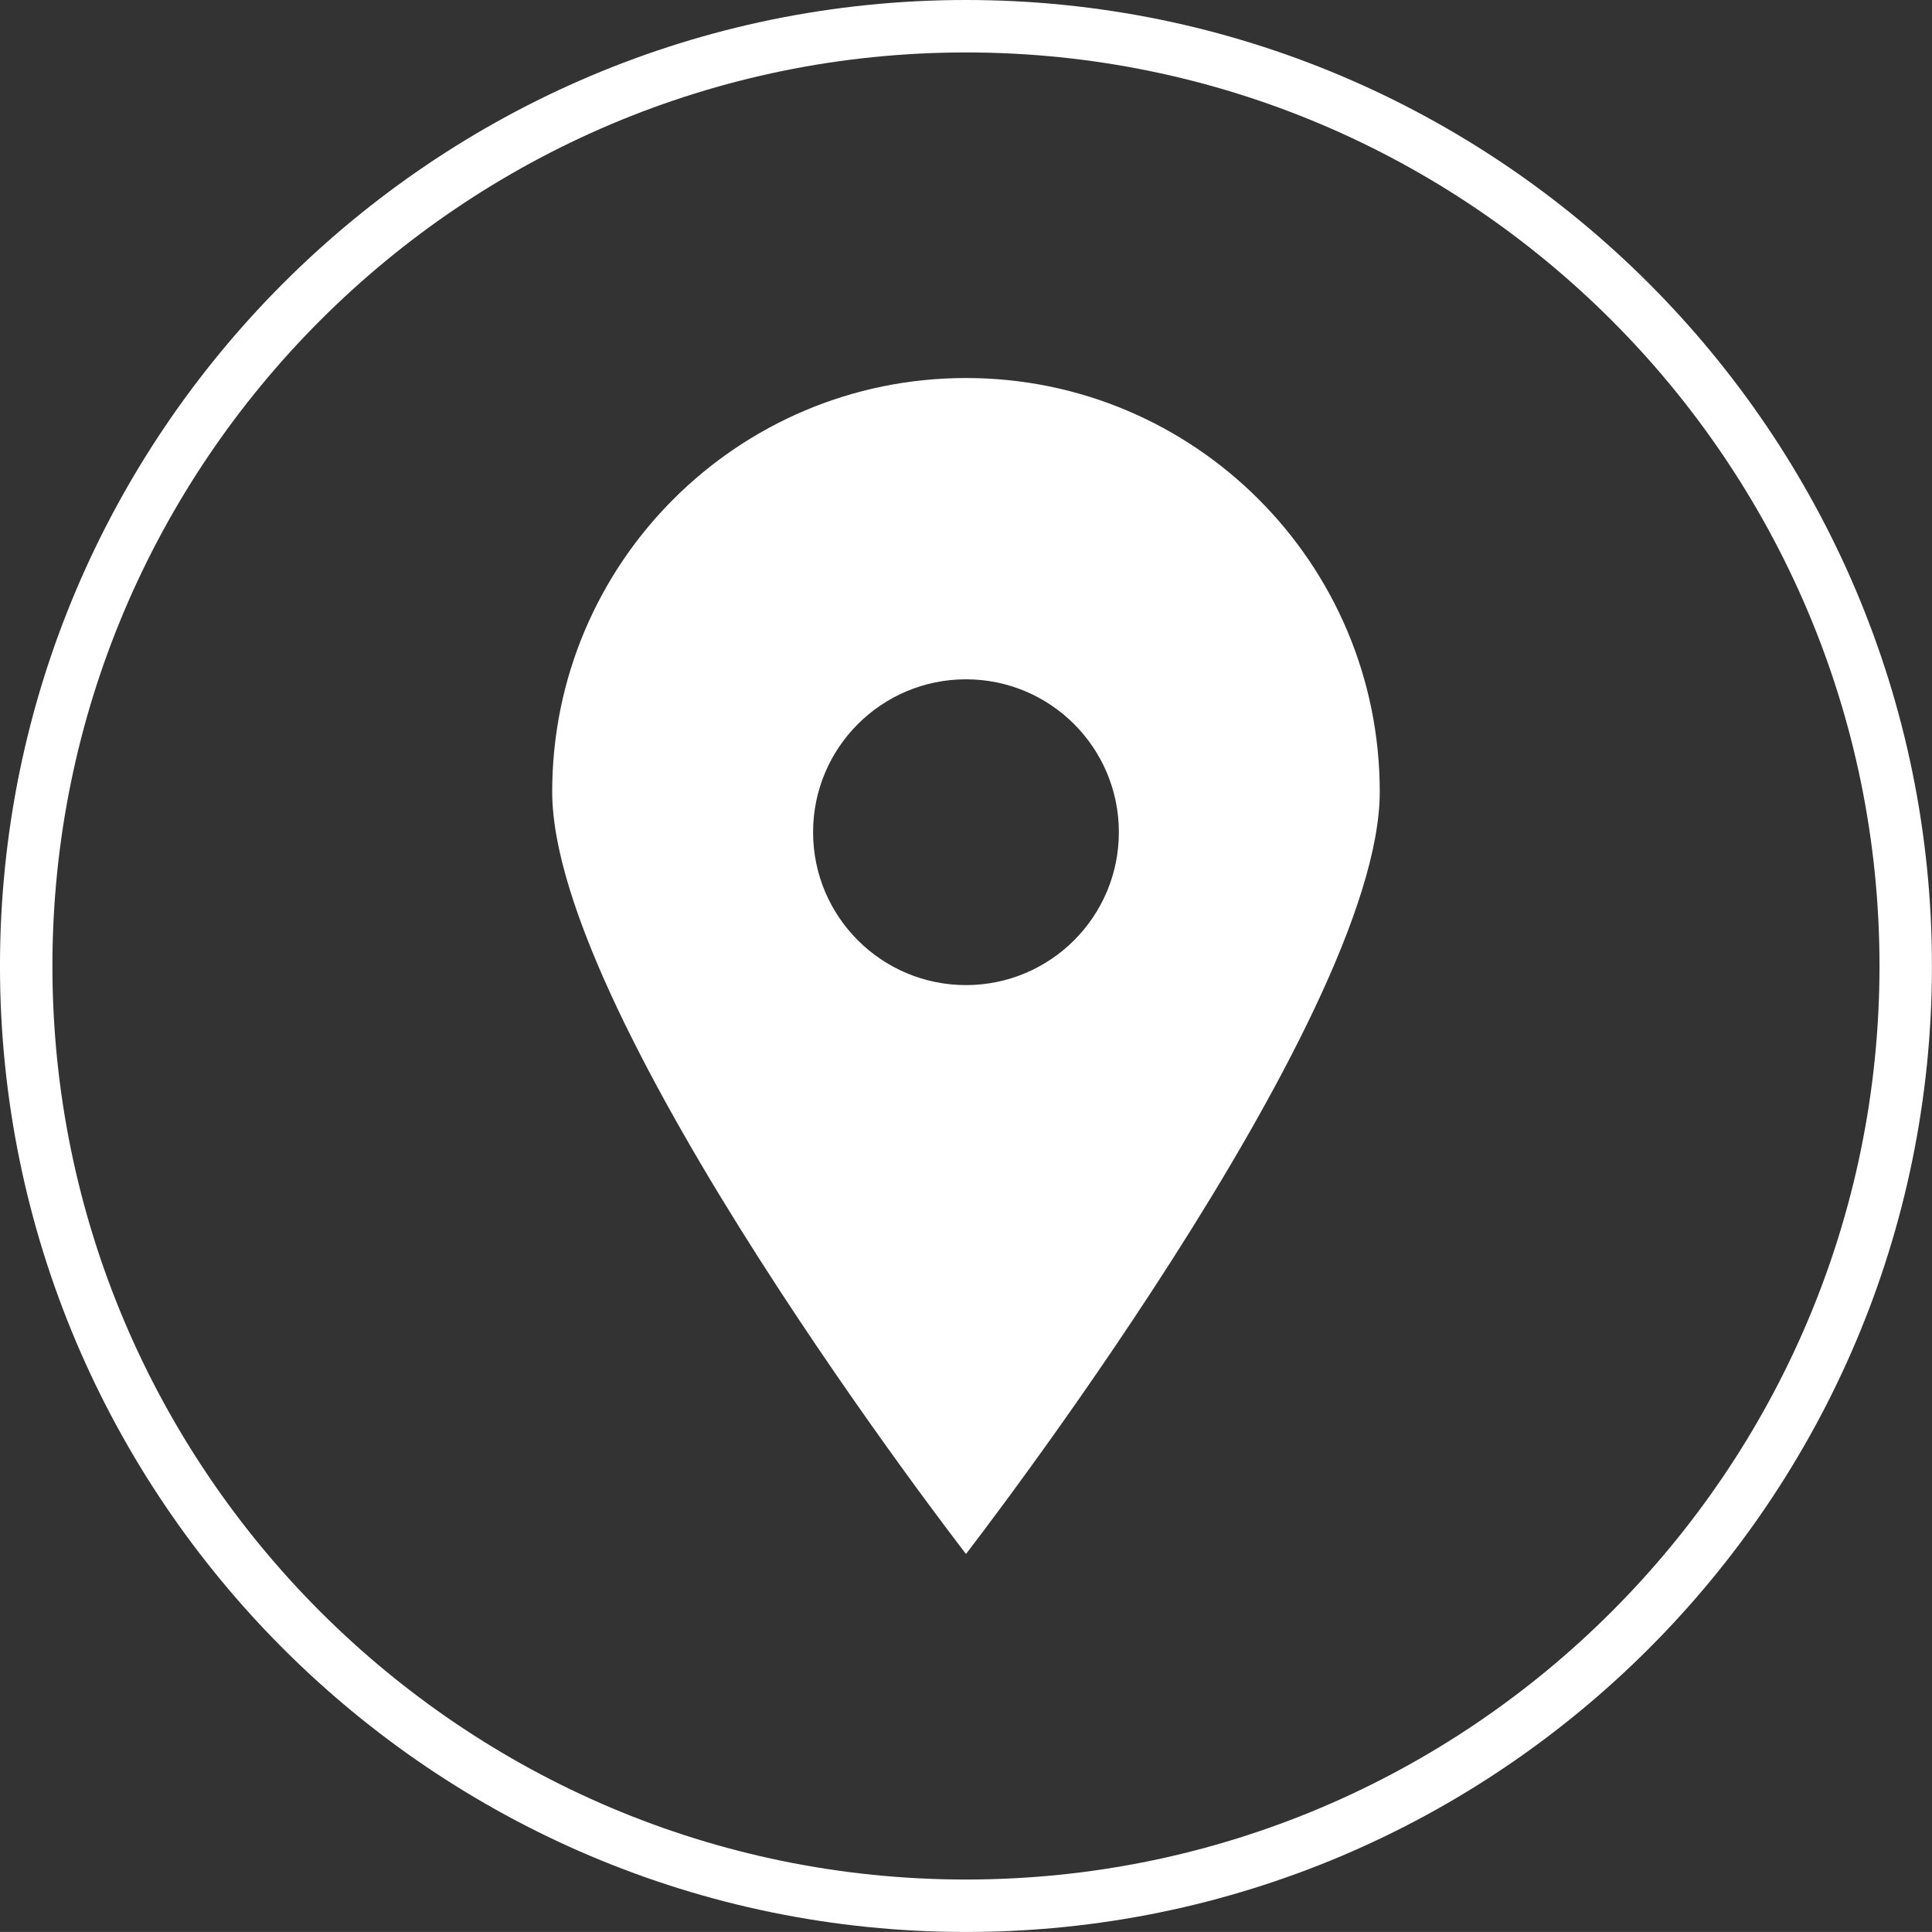
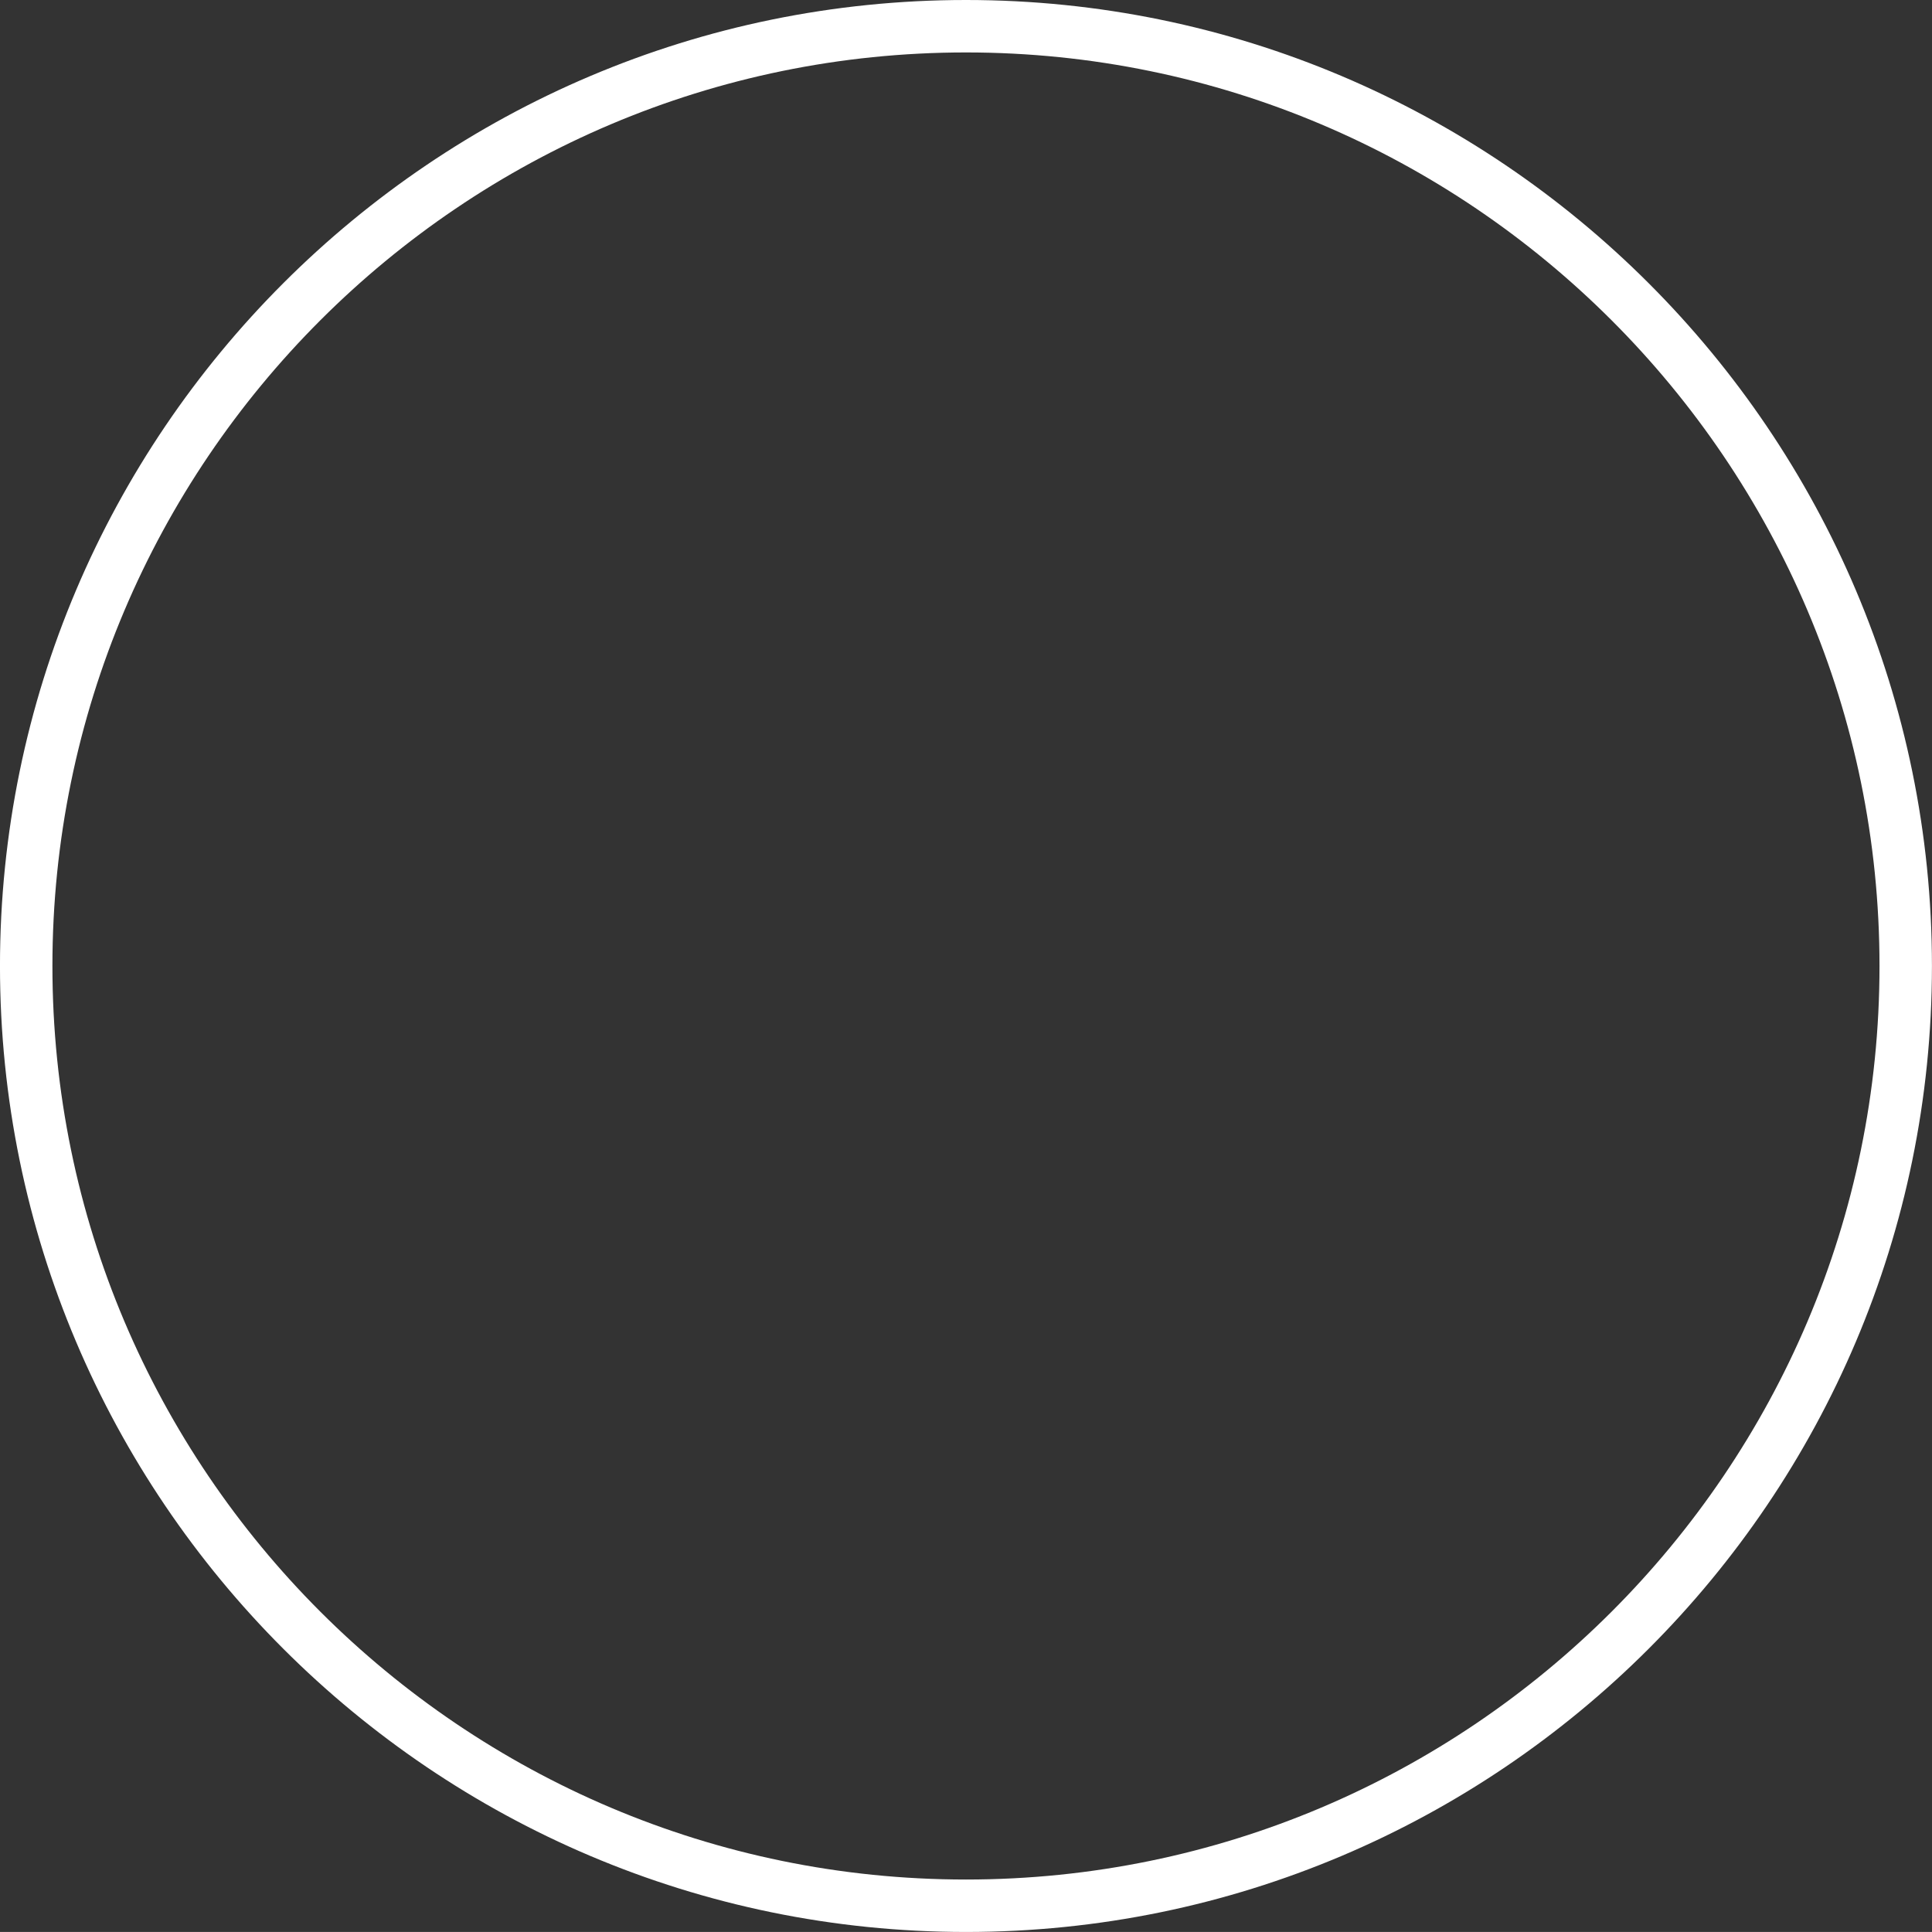
<svg xmlns="http://www.w3.org/2000/svg" fill="#000000" height="2857.6" preserveAspectRatio="xMidYMid meet" version="1" viewBox="71.5 71.0 2857.7 2857.6" width="2857.7" zoomAndPan="magnify">
  <rect x="71.5" y="71.0" width="2857.7" height="2857.6" fill="#333333" stroke="none" />
  <g>
    <g>
      <g id="change1_1">
        <path d="M1500.33,2928.65c-787.87,0-1428.86-640.96-1428.86-1428.83S712.46,71,1500.33,71 c787.87,0,1428.79,640.96,1428.79,1428.83S2288.2,2928.65,1500.33,2928.65z M1500.33,148.57 c-745.07,0-1351.3,606.19-1351.3,1351.26s606.22,1351.26,1351.3,1351.26s1351.22-606.19,1351.22-1351.26 S2245.4,148.57,1500.33,148.57z" fill="#ffffff" />
      </g>
    </g>
    <g>
      <g id="change1_2">
-         <path d="M1500.31,630.14c-338.01,0-612.03,274.02-612.03,612.04c0,338.01,612.03,1127.33,612.03,1127.33 s612.04-789.32,612.04-1127.33C2112.35,904.16,1838.33,630.14,1500.31,630.14z M1500.31,1528.09 c-124.9,0-226.15-101.25-226.15-226.15c0-124.9,101.25-226.15,226.15-226.15s226.15,101.25,226.15,226.15 C1726.46,1426.84,1625.21,1528.09,1500.31,1528.09z" fill="#ffffff" />
-       </g>
+         </g>
    </g>
  </g>
</svg>